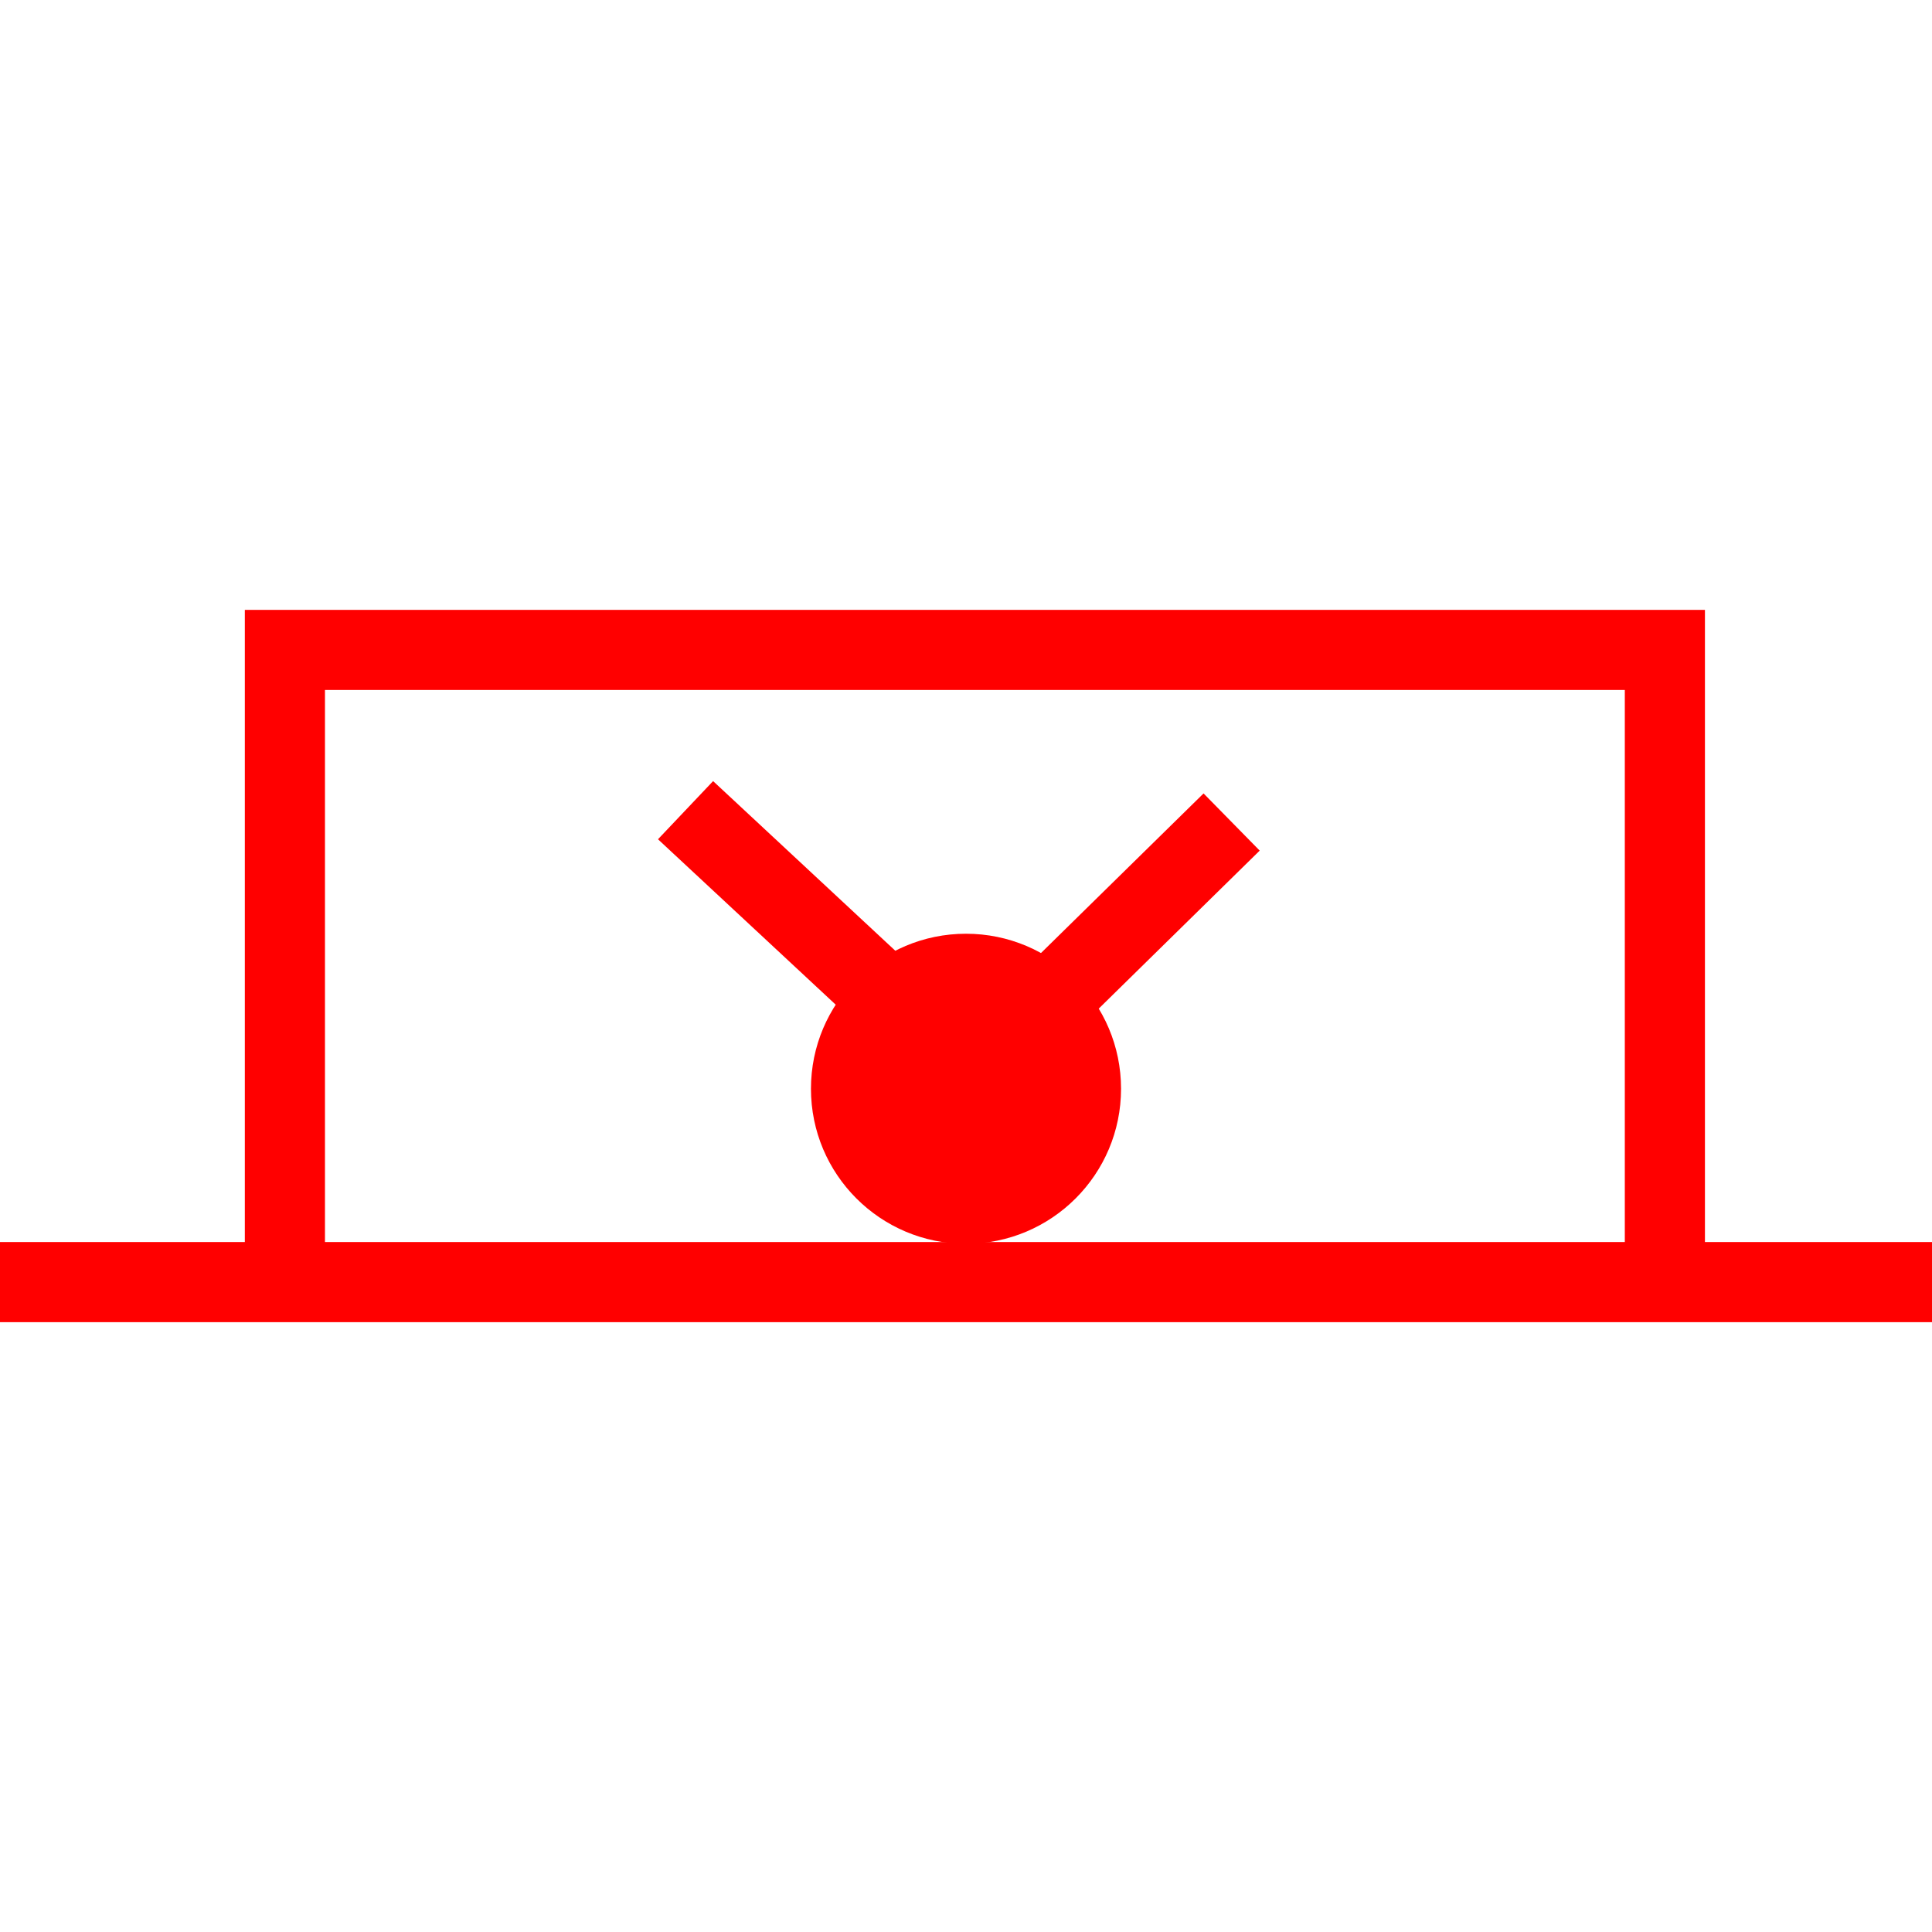
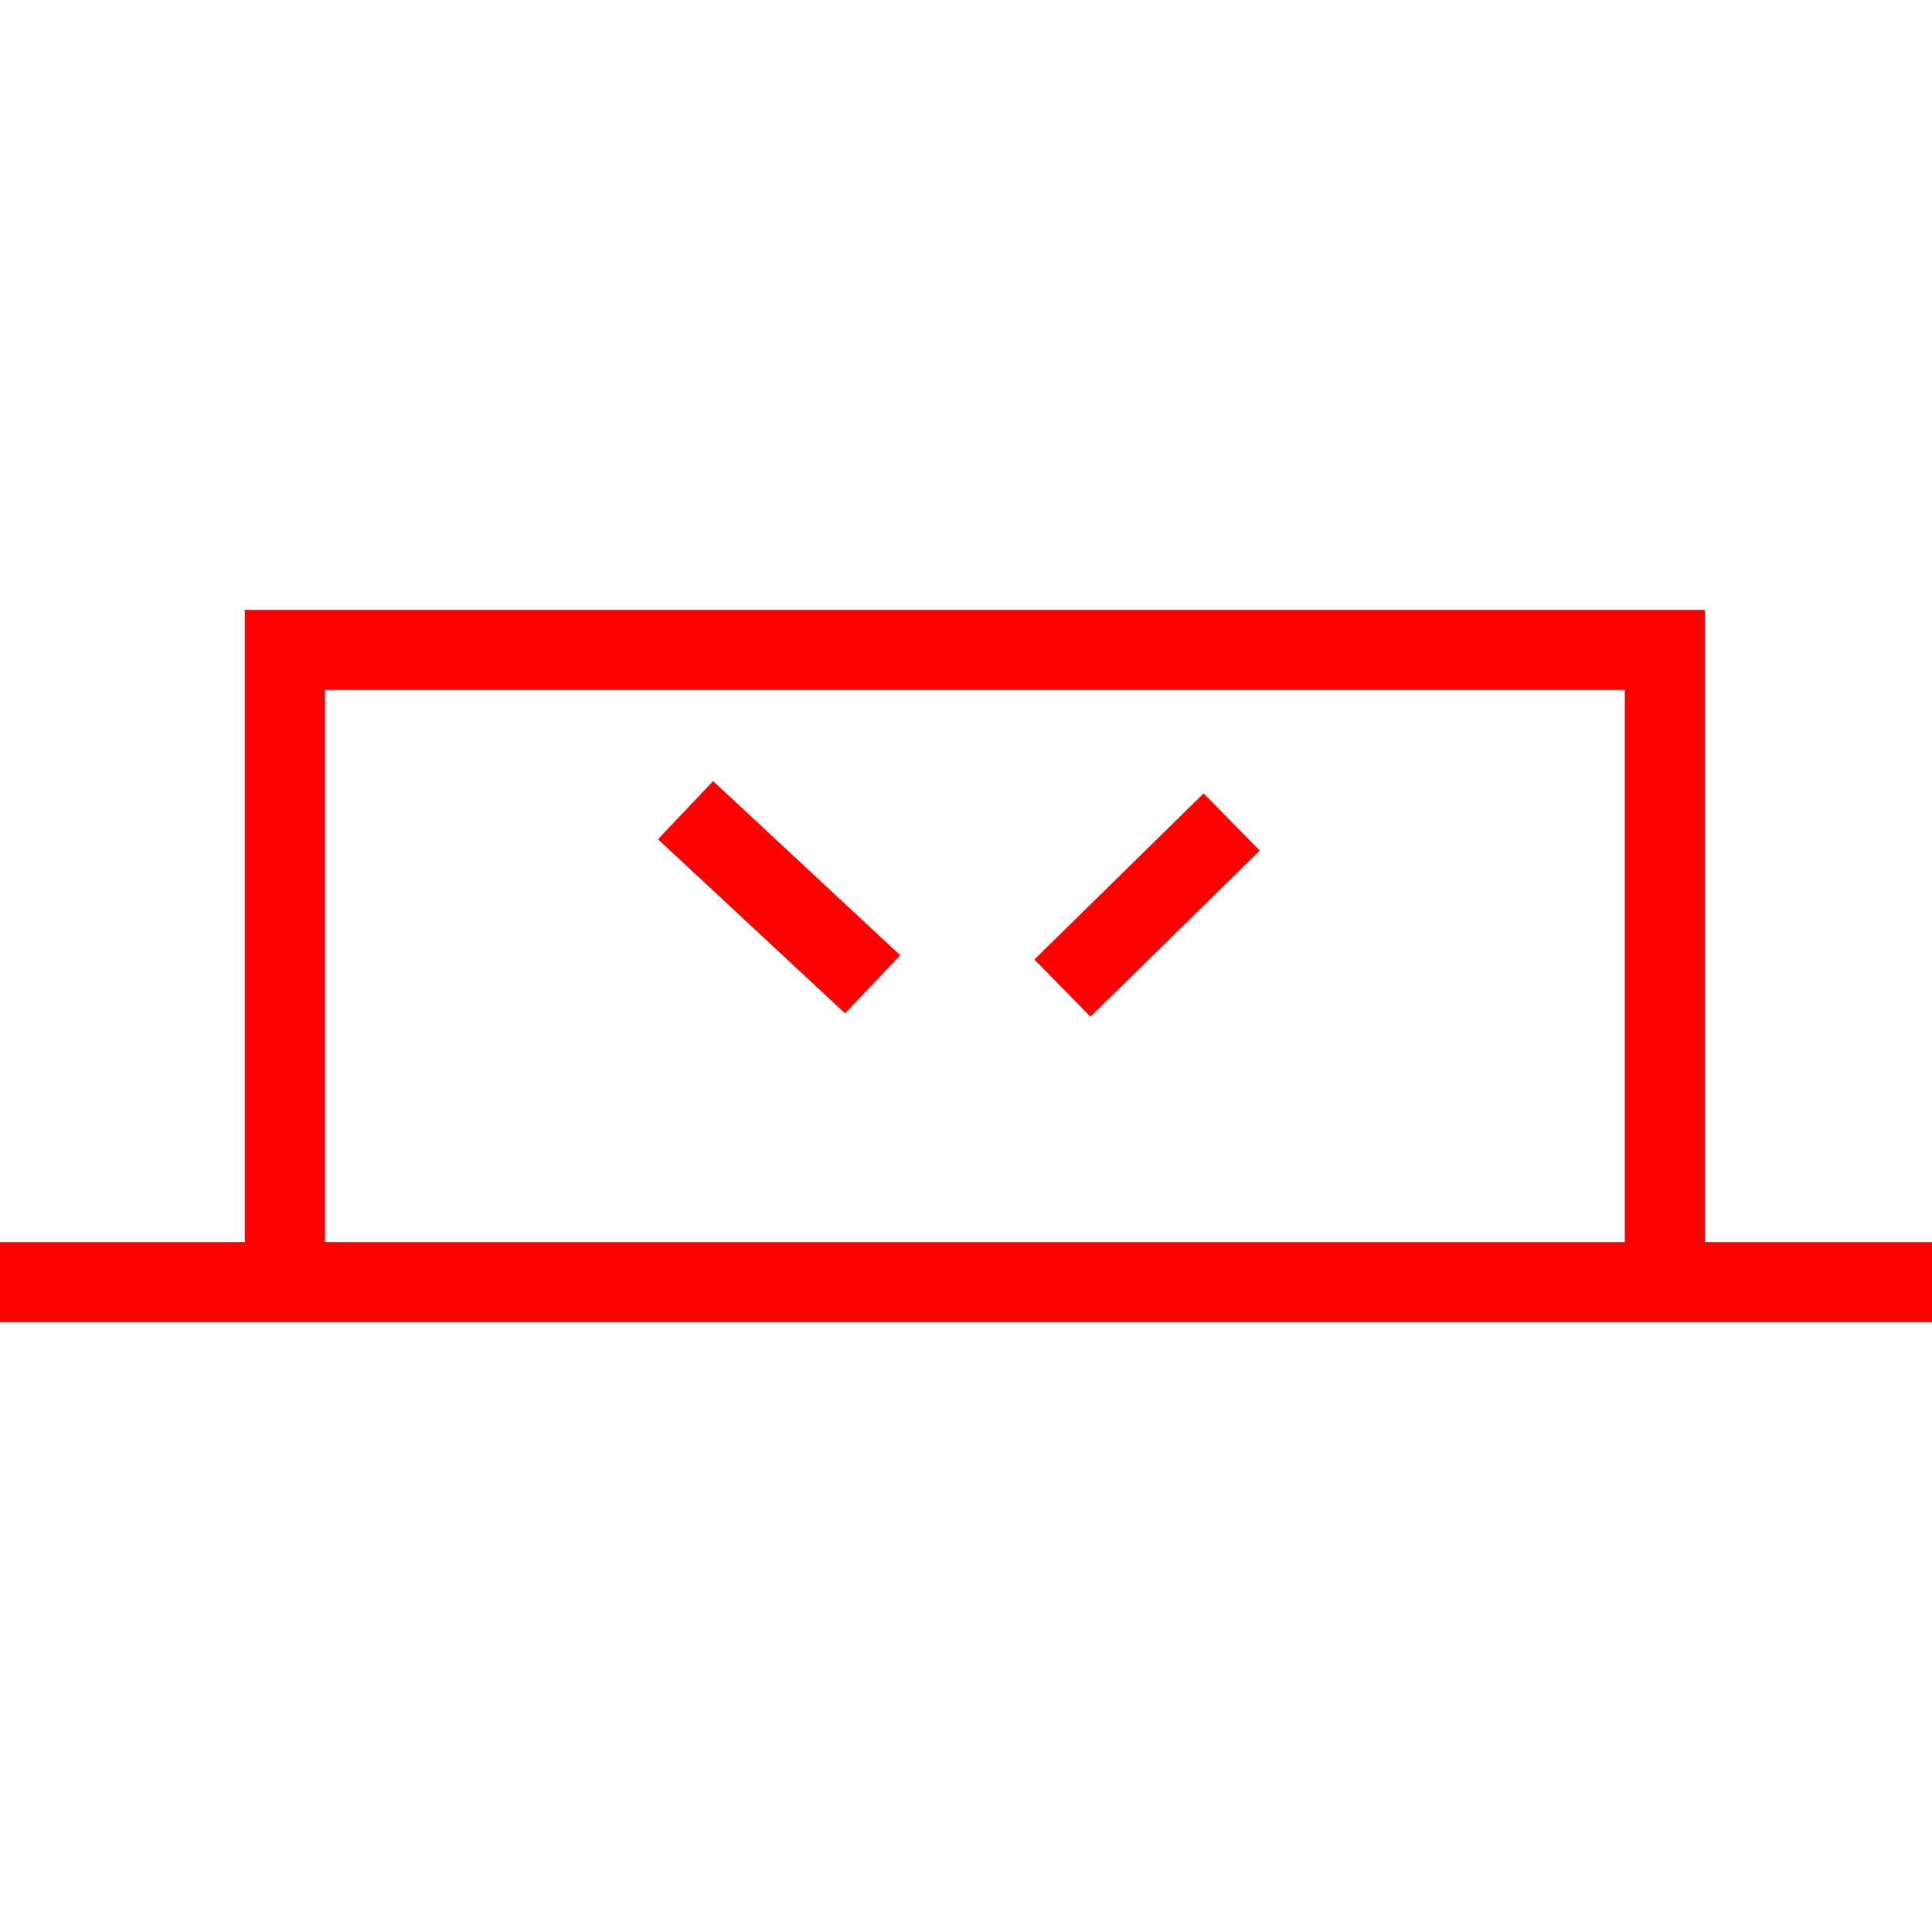
<svg xmlns="http://www.w3.org/2000/svg" id="图层_1" data-name="图层 1" viewBox="0 0 400 400">
  <defs>
    <style>.cls-1{fill:red;}</style>
  </defs>
  <polygon class="cls-1" points="352.99 265.44 336.4 265.44 336.4 142.85 67.28 142.85 67.28 265.44 50.69 265.44 50.69 126.27 352.99 126.27 352.99 265.44" />
  <rect class="cls-1" y="257.15" width="400" height="16.59" />
-   <circle class="cls-1" cx="200" cy="225.42" r="32.1" />
  <polygon class="cls-1" points="174.96 209.81 136.23 173.76 147.64 161.72 186.37 197.78 174.96 209.81" />
  <rect class="cls-1" x="212.93" y="179.11" width="49.09" height="16.59" transform="translate(-63.27 220.01) rotate(-44.47)" />
</svg>